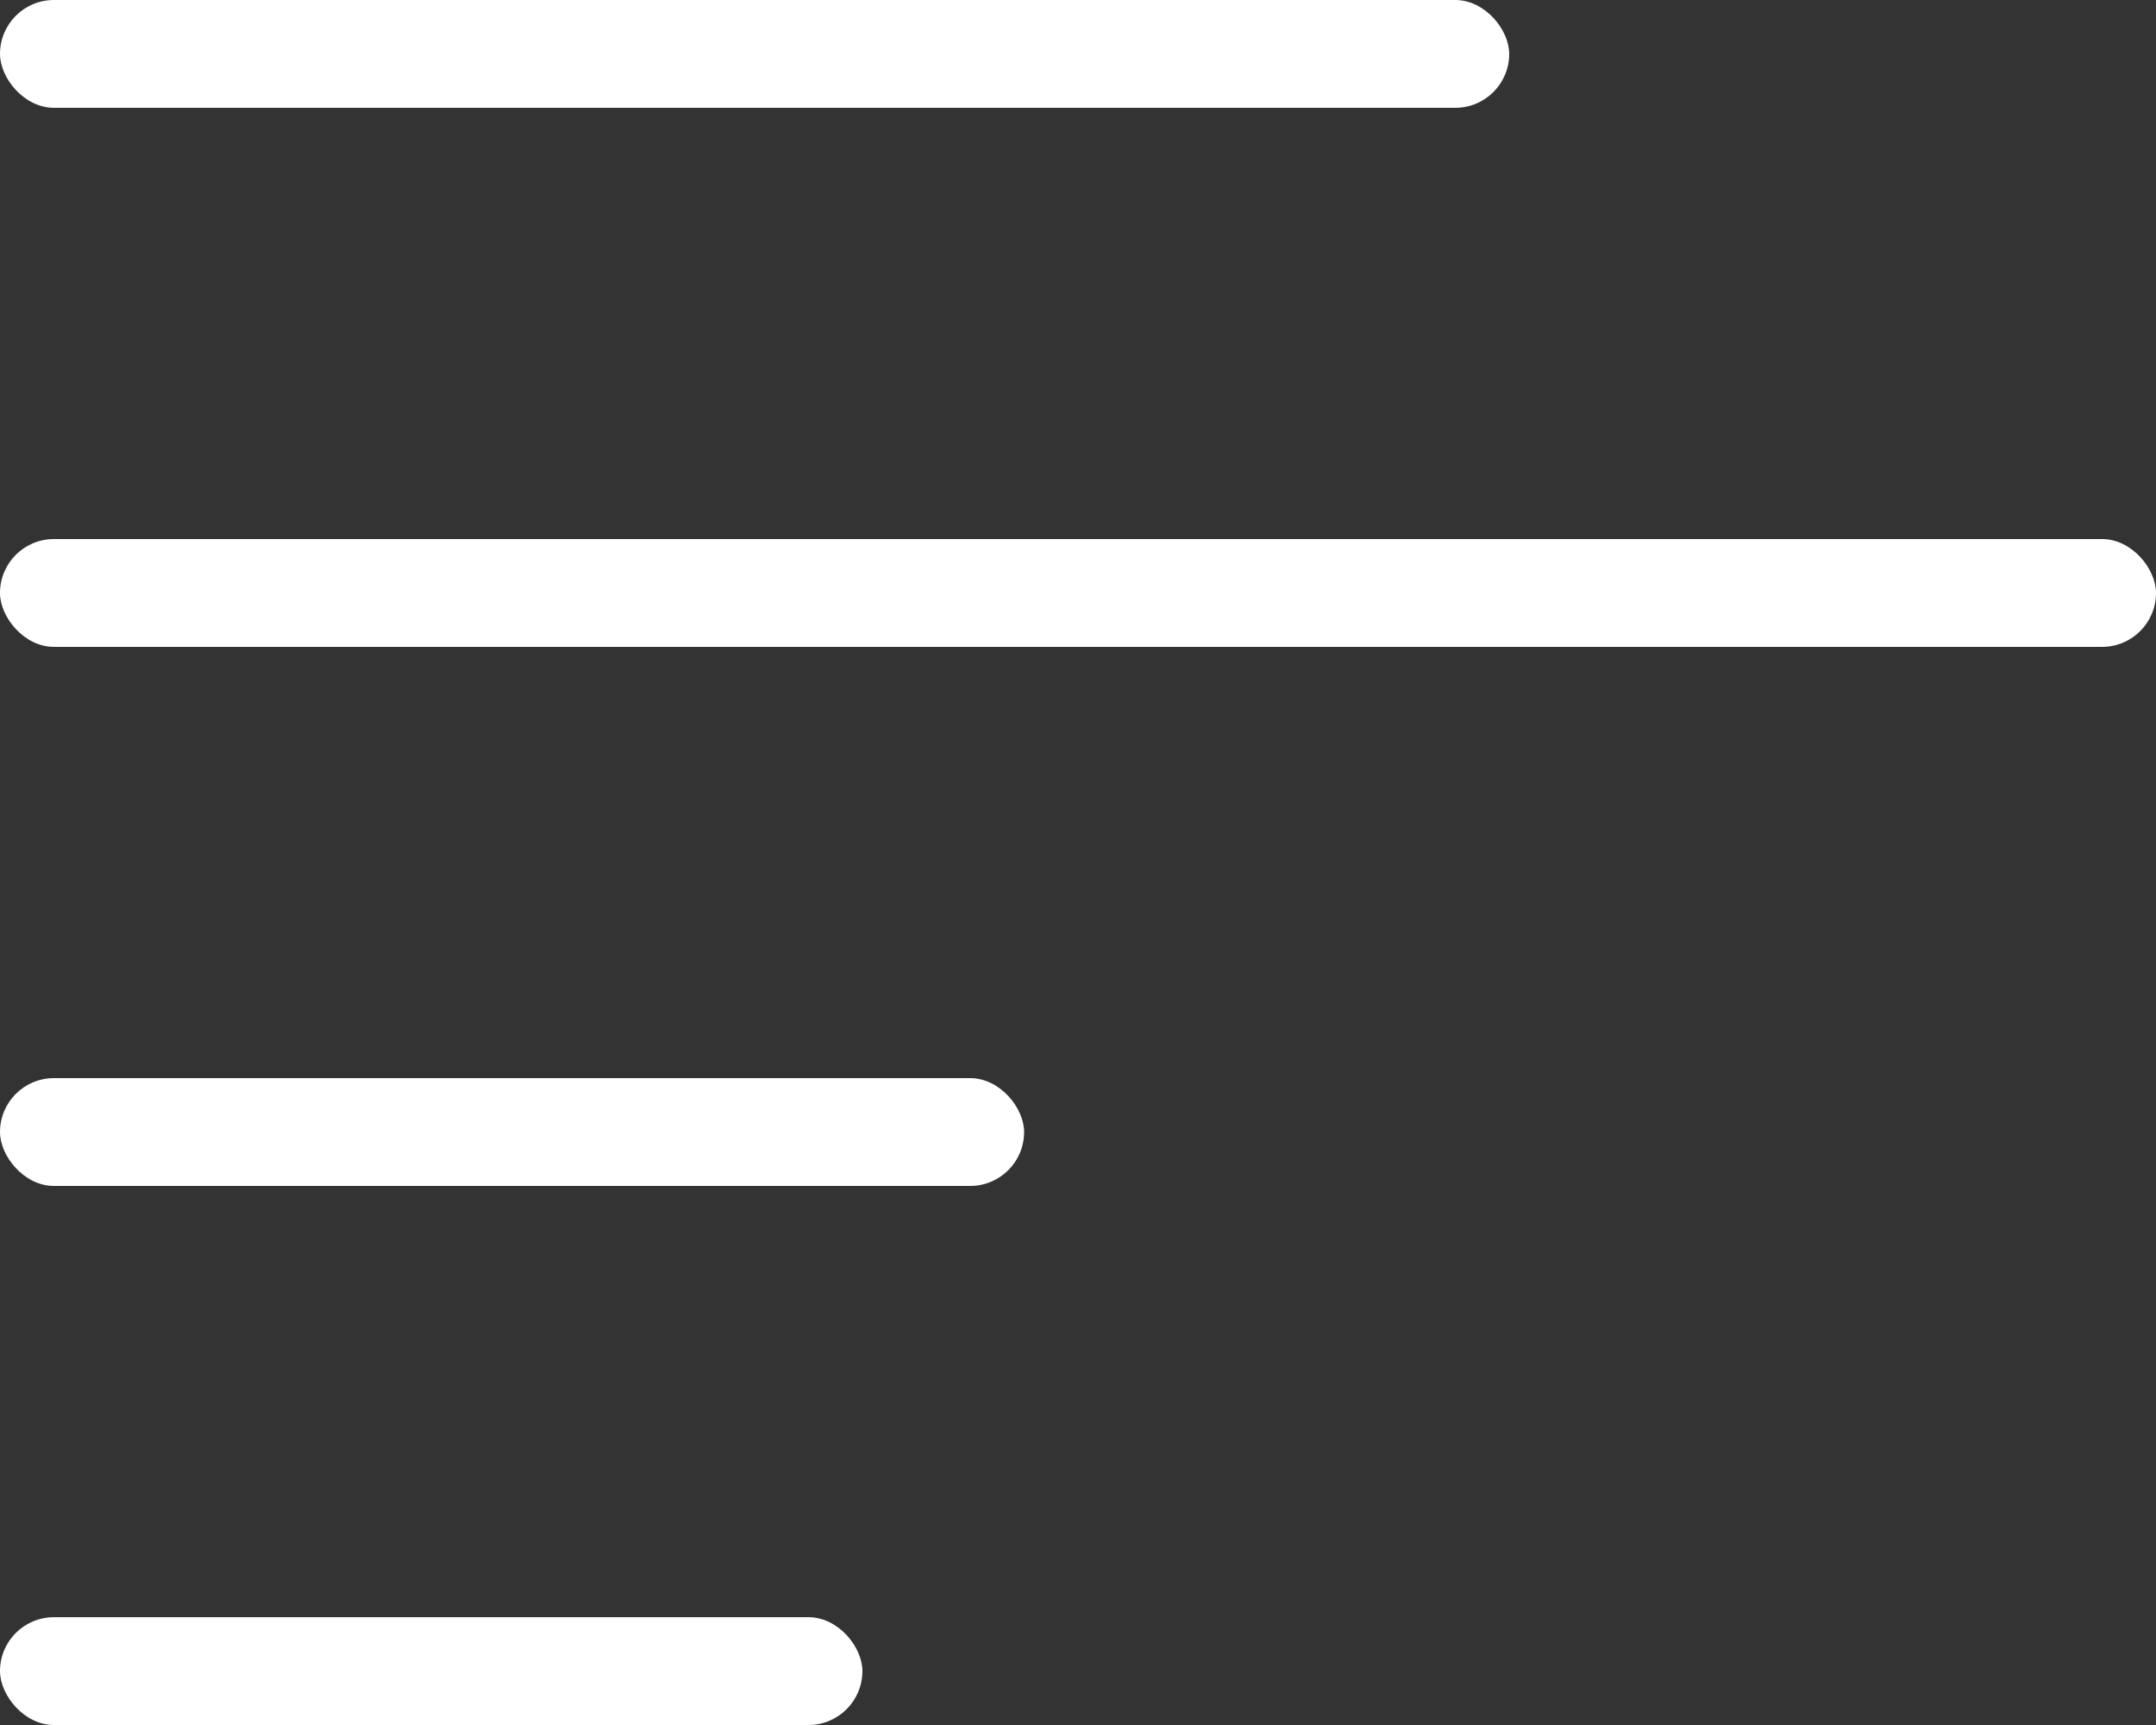
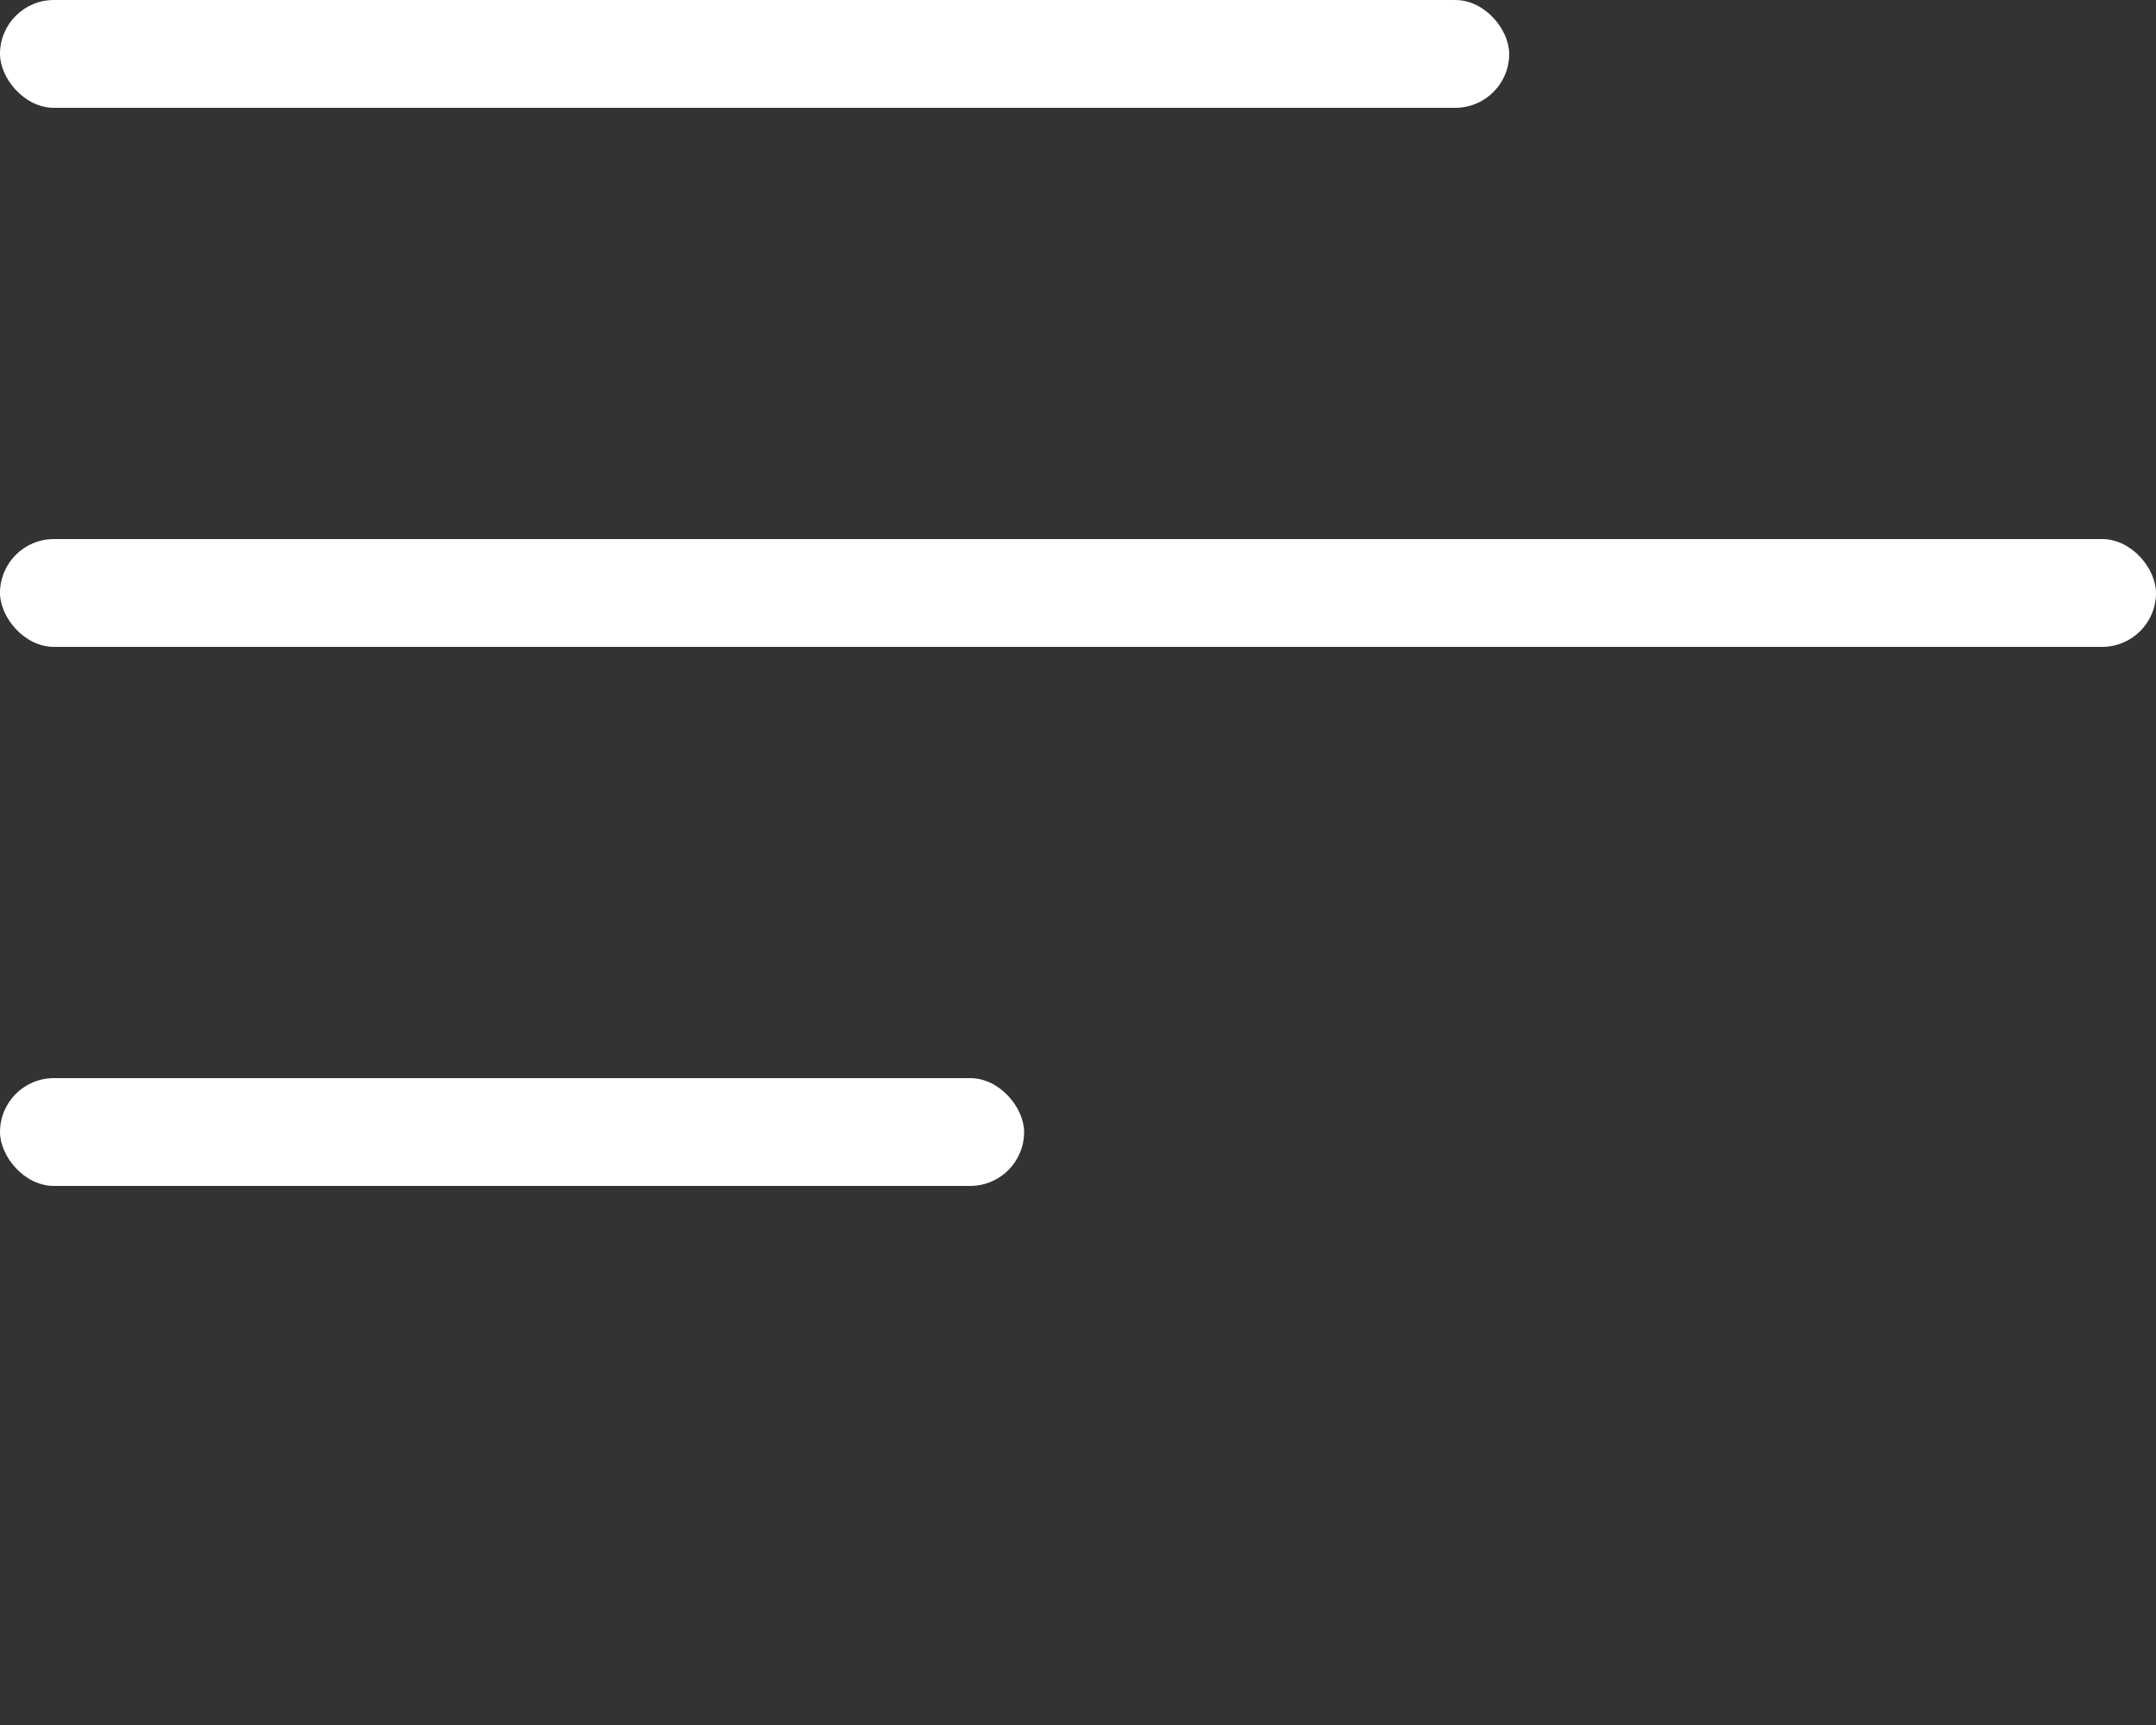
<svg xmlns="http://www.w3.org/2000/svg" width="40" height="32" viewBox="0 0 40 32" fill="none">
  <rect x="0" y="0" width="40" height="32" fill="#333333" stroke="none" />
  <rect width="28" height="2" rx="1" fill="white" />
  <rect y="10" width="40" height="2" rx="1" fill="white" />
  <rect y="20" width="19" height="2" rx="1" fill="white" />
-   <rect y="30" width="16" height="2" rx="1" fill="white" />
</svg>